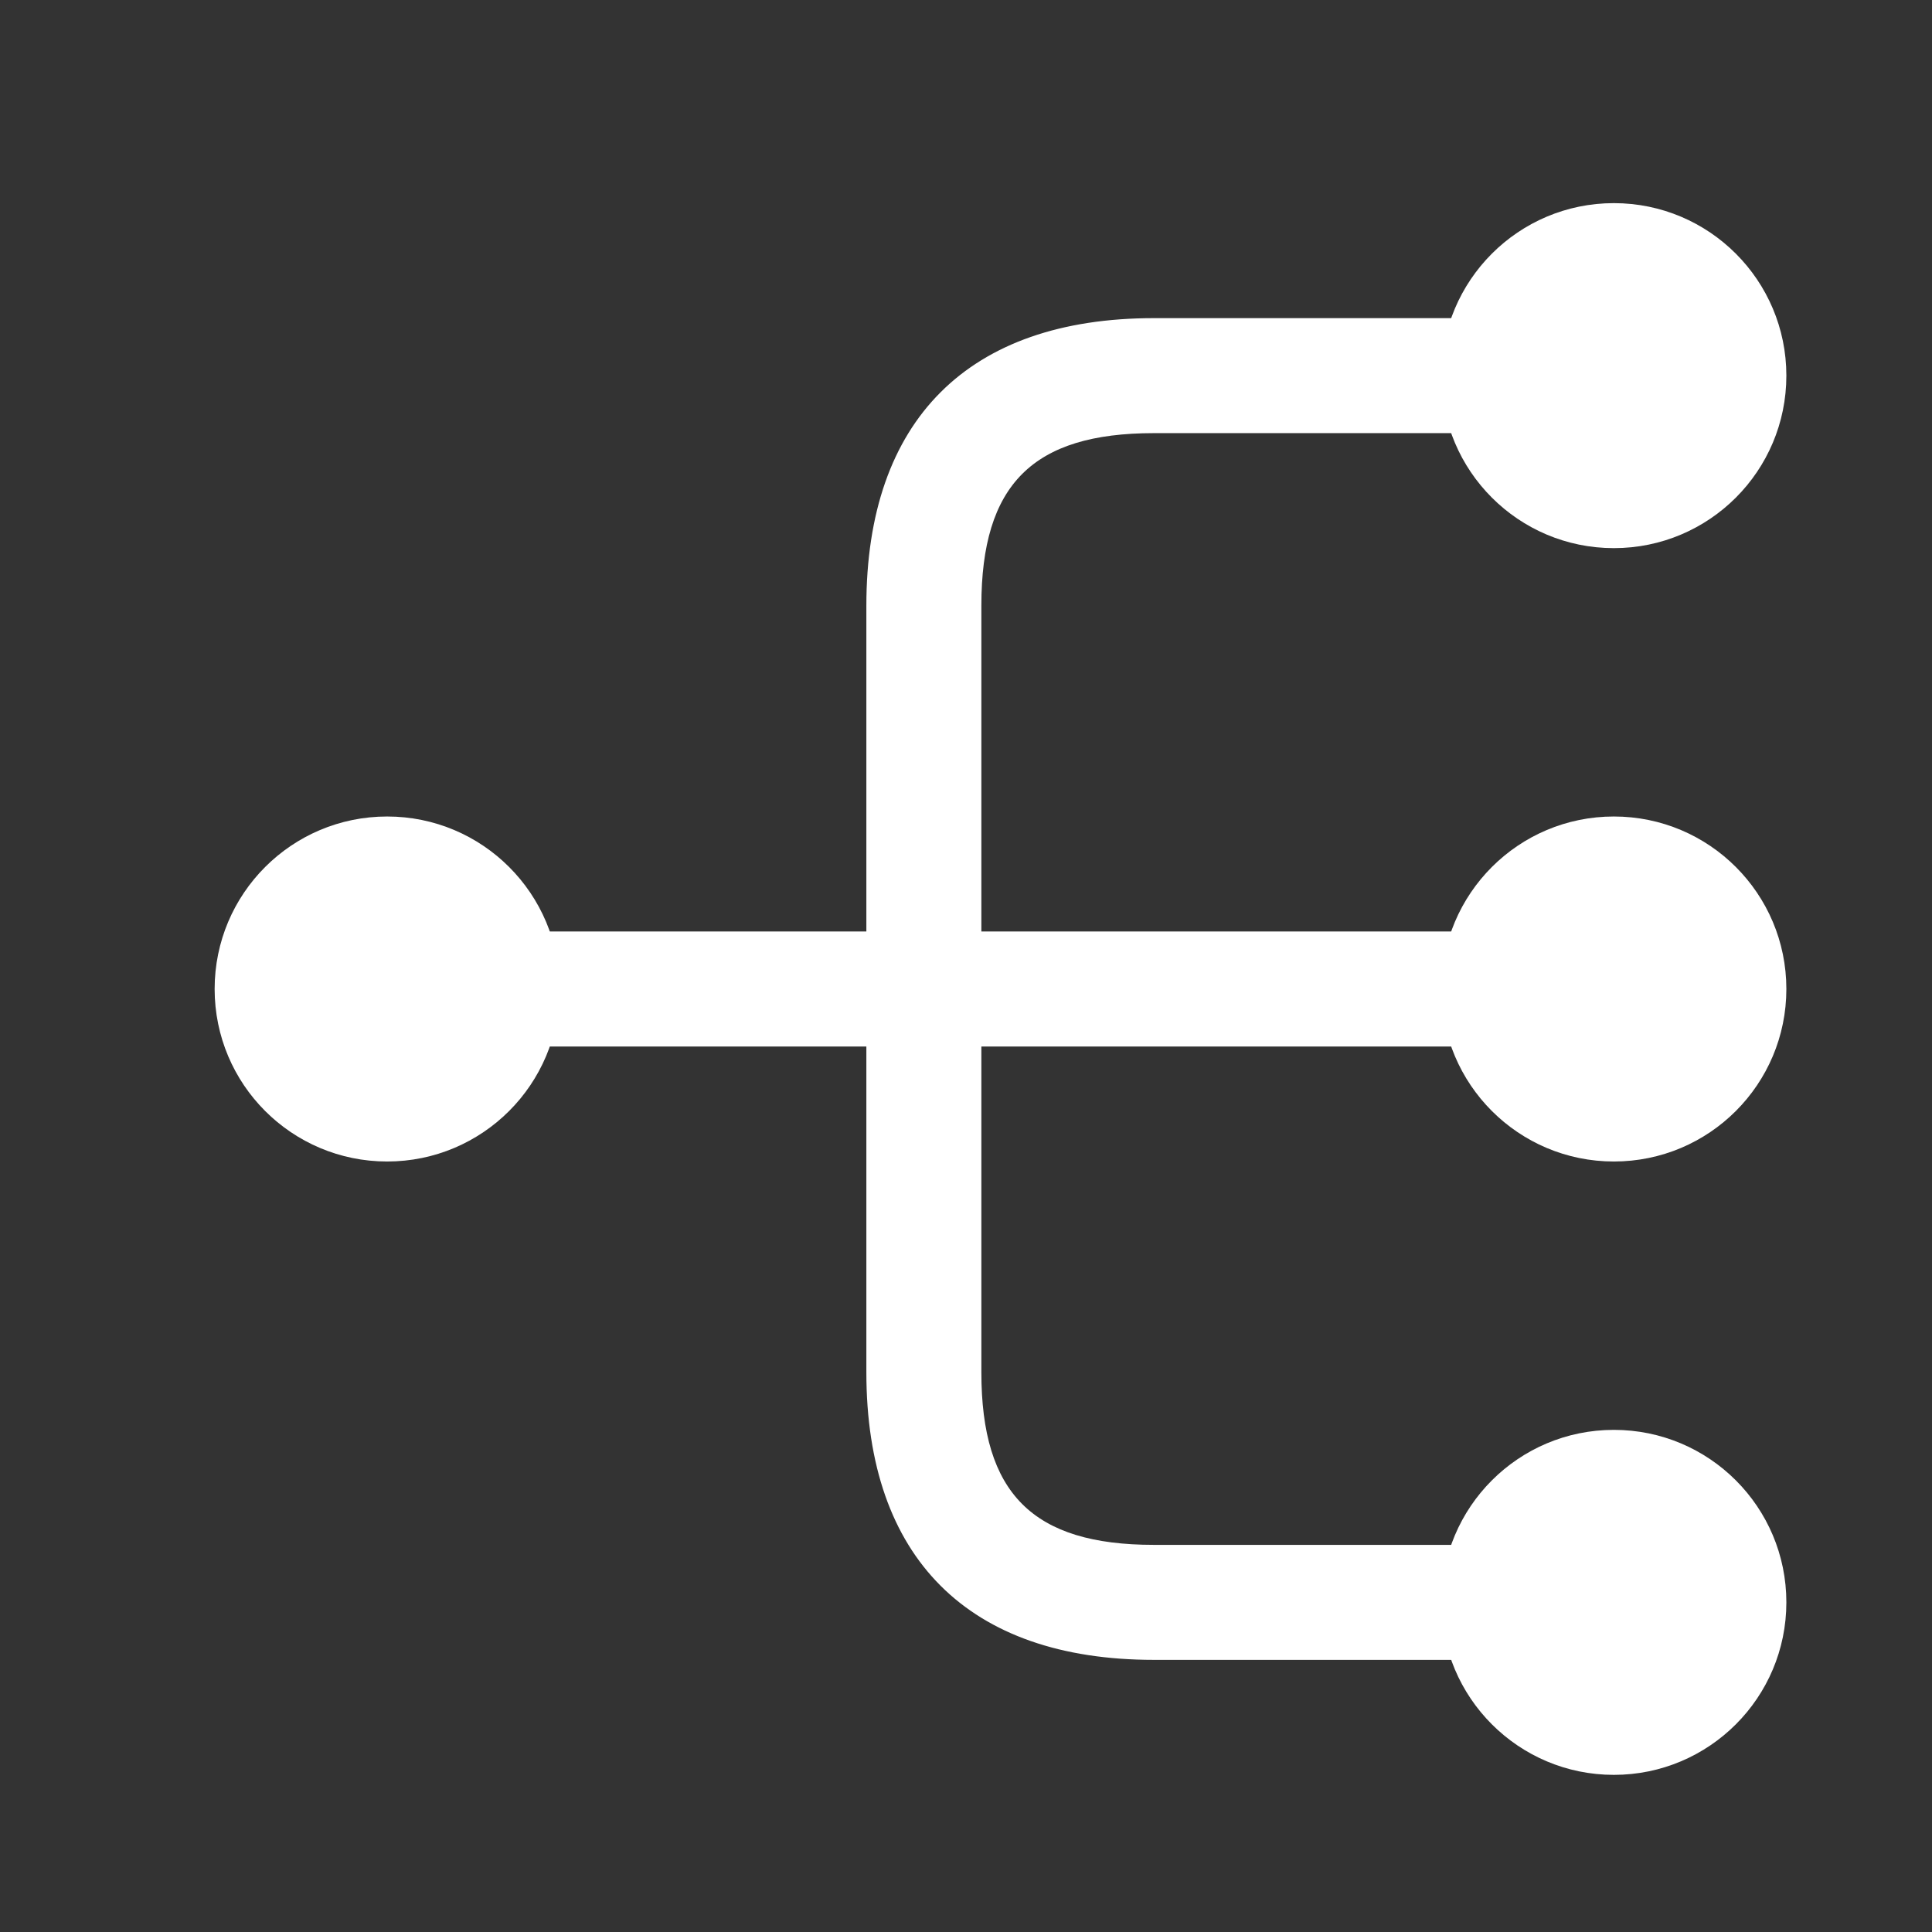
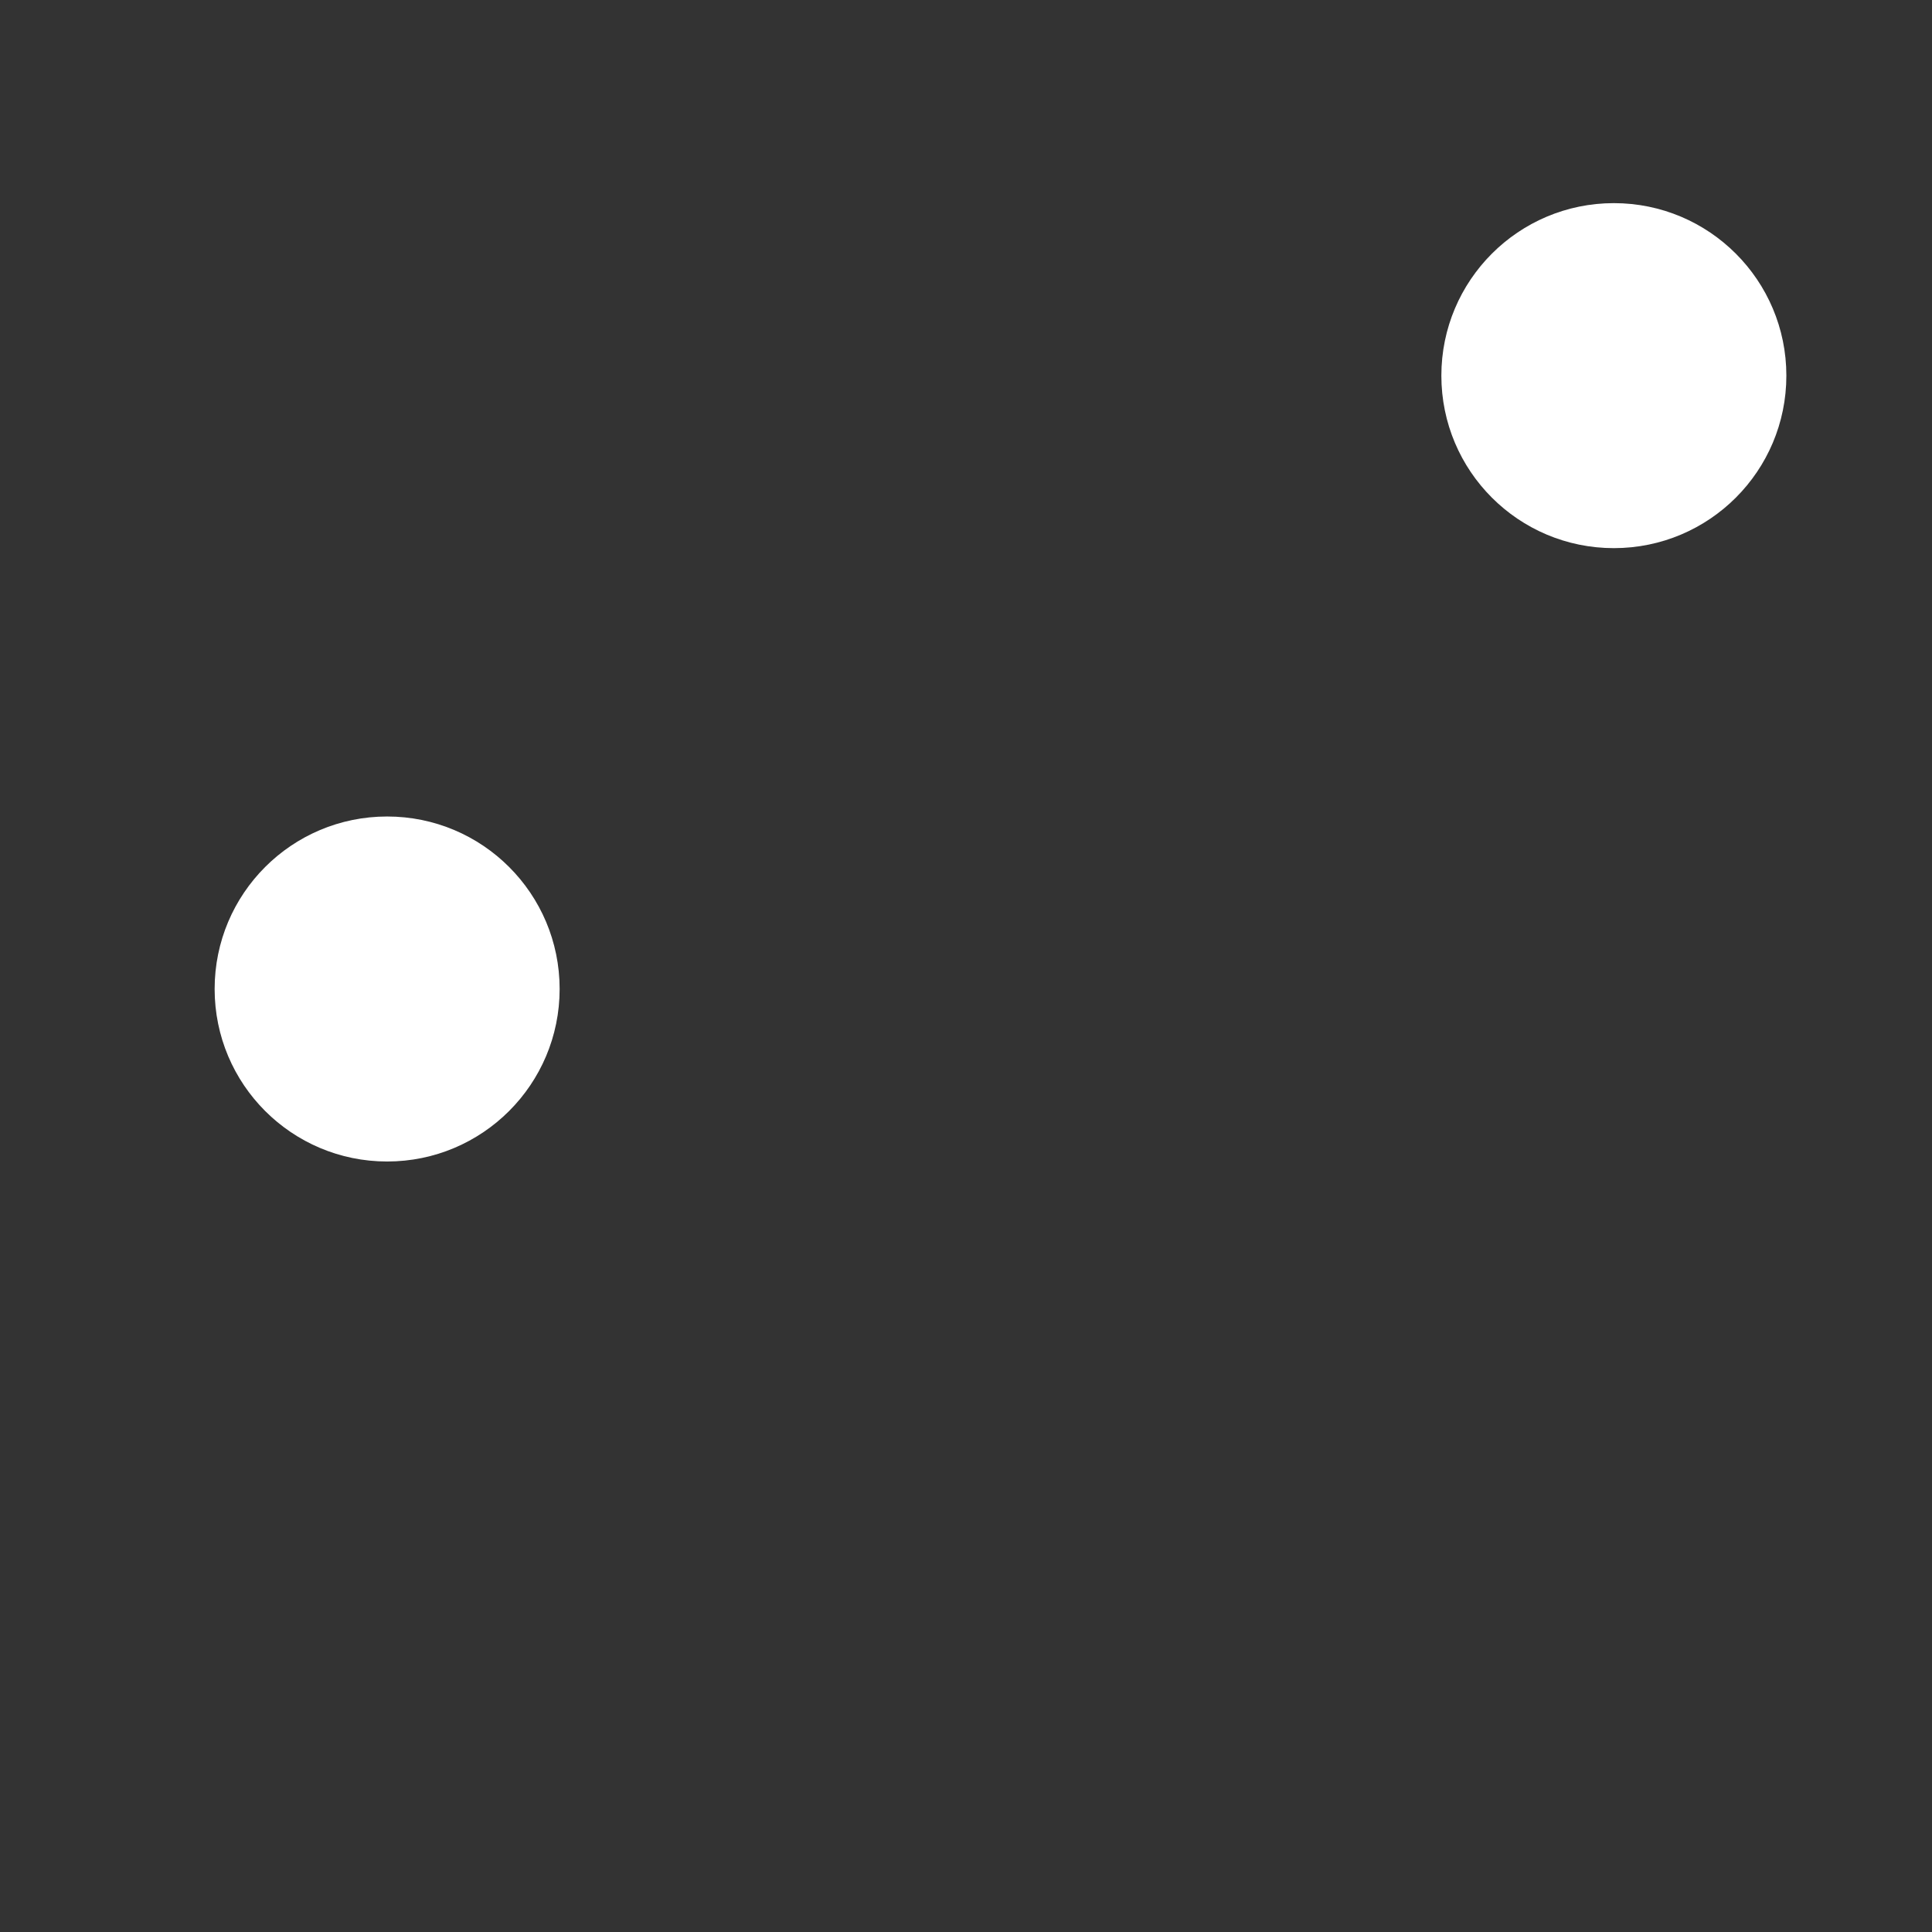
<svg xmlns="http://www.w3.org/2000/svg" width="21" height="21" viewBox="0 0 21 21" fill="none">
  <rect x="0" y="0" width="21" height="21" fill="#333333" stroke="none" />
-   <path d="M17.542 12.625C18.578 12.625 19.417 11.786 19.417 10.75C19.417 9.714 18.578 8.875 17.542 8.875C16.506 8.875 15.667 9.714 15.667 10.75C15.667 11.786 16.506 12.625 17.542 12.625Z" fill="white" />
  <path d="M17.542 5.958C18.578 5.958 19.417 5.119 19.417 4.083C19.417 3.048 18.578 2.208 17.542 2.208C16.506 2.208 15.667 3.048 15.667 4.083C15.667 5.119 16.506 5.958 17.542 5.958Z" fill="white" />
-   <path d="M17.542 19.292C18.578 19.292 19.417 18.452 19.417 17.417C19.417 16.381 18.578 15.542 17.542 15.542C16.506 15.542 15.667 16.381 15.667 17.417C15.667 18.452 16.506 19.292 17.542 19.292Z" fill="white" />
  <path d="M4.208 12.625C5.244 12.625 6.083 11.786 6.083 10.75C6.083 9.714 5.244 8.875 4.208 8.875C3.172 8.875 2.333 9.714 2.333 10.75C2.333 11.786 3.172 12.625 4.208 12.625Z" fill="white" />
-   <path d="M16.709 11.375C17.05 11.375 17.334 11.092 17.334 10.75C17.334 10.408 17.05 10.125 16.709 10.125H10.667V6.583C10.667 5.267 11.225 4.708 12.542 4.708H16.709C17.05 4.708 17.334 4.425 17.334 4.083C17.334 3.742 17.05 3.458 16.709 3.458H12.542C10.525 3.458 9.417 4.567 9.417 6.583V10.125H5.042C4.7 10.125 4.417 10.408 4.417 10.75C4.417 11.092 4.7 11.375 5.042 11.375H9.417V14.917C9.417 16.933 10.525 18.042 12.542 18.042H16.709C17.05 18.042 17.334 17.758 17.334 17.417C17.334 17.075 17.05 16.792 16.709 16.792H12.542C11.225 16.792 10.667 16.233 10.667 14.917V11.375H16.709Z" fill="white" />
</svg>